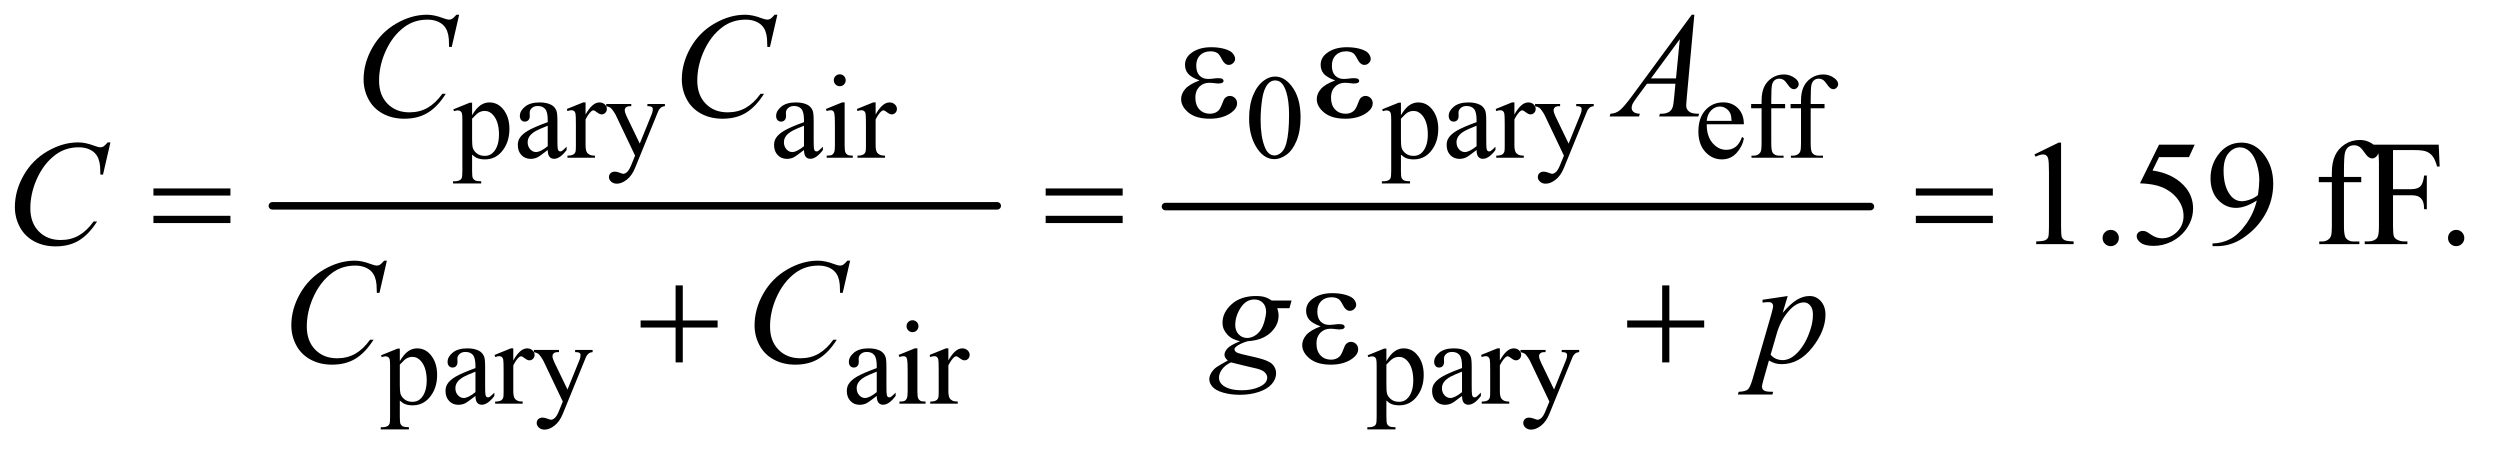
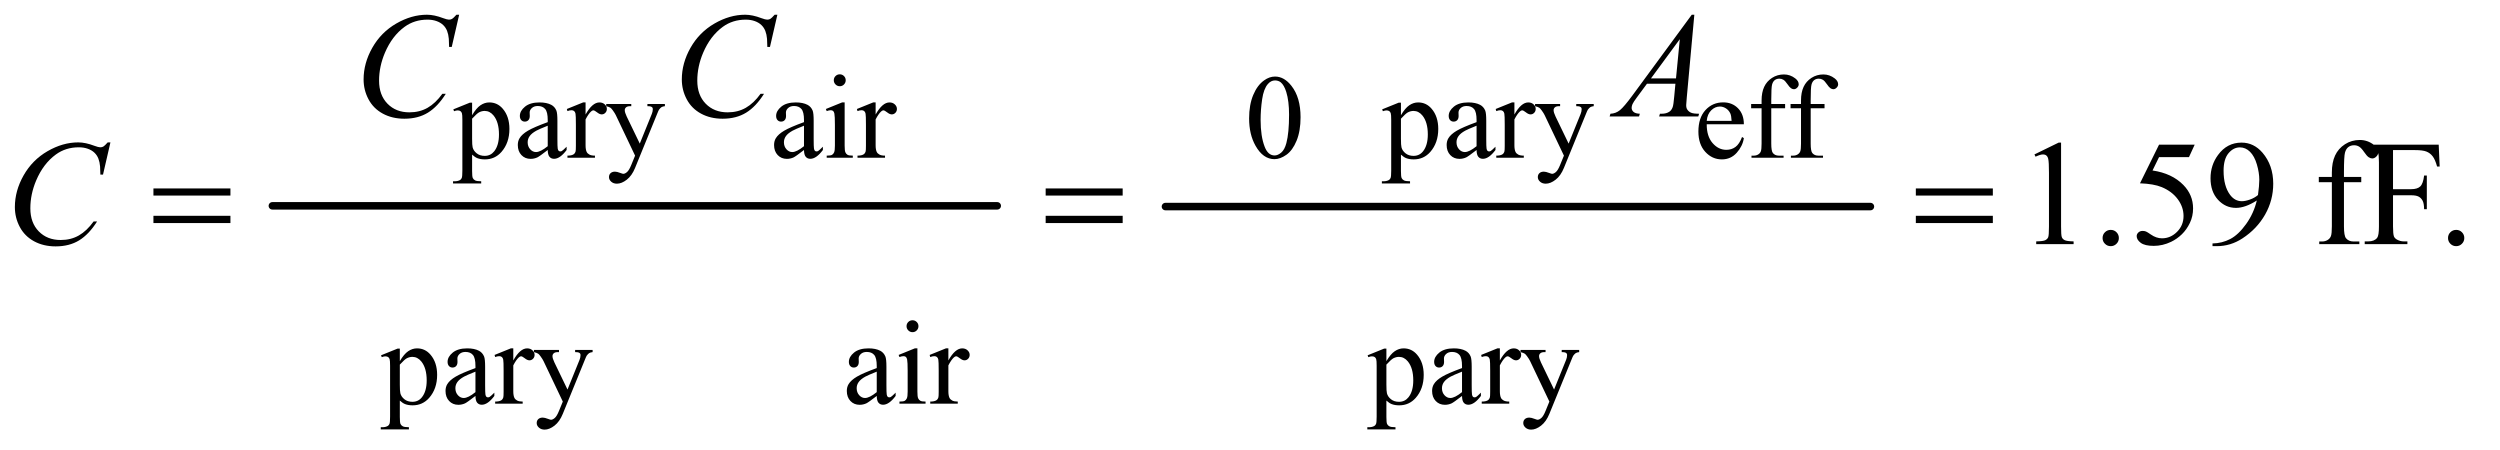
<svg xmlns="http://www.w3.org/2000/svg" stroke-dasharray="none" shape-rendering="auto" font-family="'Dialog'" text-rendering="auto" width="261" fill-opacity="1" color-interpolation="auto" color-rendering="auto" preserveAspectRatio="xMidYMid meet" font-size="12px" viewBox="0 0 261 47" fill="black" stroke="black" image-rendering="auto" stroke-miterlimit="10" stroke-linecap="square" stroke-linejoin="miter" font-style="normal" stroke-width="1" height="47" stroke-dashoffset="0" font-weight="normal" stroke-opacity="1">
  <defs id="genericDefs" />
  <g>
    <defs id="defs1">
      <clipPath clipPathUnits="userSpaceOnUse" id="clipPath1">
        <path d="M1.209 2.733 L166.556 2.733 L166.556 32.402 L1.209 32.402 L1.209 2.733 Z" />
      </clipPath>
      <clipPath clipPathUnits="userSpaceOnUse" id="clipPath2">
        <path d="M38.614 87.332 L38.614 1035.199 L5321.293 1035.199 L5321.293 87.332 Z" />
      </clipPath>
    </defs>
    <g stroke-width="16" transform="scale(1.576,1.576) translate(-1.209,-2.733) matrix(0.031,0,0,0.031,0,0)" stroke-linejoin="round" stroke-linecap="round">
      <line y2="528" fill="none" x1="621" clip-path="url(#clipPath2)" x2="2170" y1="528" />
    </g>
    <g stroke-width="16" transform="matrix(0.049,0,0,0.049,-1.905,-4.307)" stroke-linejoin="round" stroke-linecap="round">
      <line y2="528" fill="none" x1="2522" clip-path="url(#clipPath2)" x2="4024" y1="528" />
    </g>
    <g transform="matrix(0.049,0,0,0.049,-1.905,-4.307)">
      <path d="M1004.75 320.875 L1040 306.625 L1044.75 306.625 L1044.75 333.375 Q1053.625 318.25 1062.562 312.188 Q1071.5 306.125 1081.375 306.125 Q1098.625 306.125 1110.125 319.625 Q1124.25 336.125 1124.25 362.625 Q1124.25 392.25 1107.25 411.625 Q1093.25 427.5 1072 427.5 Q1062.75 427.5 1056 424.875 Q1051 423 1044.75 417.375 L1044.75 452.25 Q1044.75 464 1046.188 467.188 Q1047.625 470.375 1051.188 472.25 Q1054.75 474.125 1064.125 474.125 L1064.125 478.75 L1004.125 478.75 L1004.125 474.125 L1007.25 474.125 Q1014.125 474.25 1019 471.5 Q1021.375 470.125 1022.688 467.062 Q1024 464 1024 451.5 L1024 343.25 Q1024 332.125 1023 329.125 Q1022 326.125 1019.812 324.625 Q1017.625 323.125 1013.875 323.125 Q1010.875 323.125 1006.25 324.875 L1004.75 320.875 ZM1044.75 340.75 L1044.75 383.5 Q1044.75 397.375 1045.875 401.75 Q1047.625 409 1054.438 414.5 Q1061.25 420 1071.625 420 Q1084.125 420 1091.875 410.25 Q1102 397.5 1102 374.375 Q1102 348.125 1090.5 334 Q1082.5 324.25 1071.5 324.25 Q1065.5 324.25 1059.625 327.25 Q1055.125 329.5 1044.75 340.75 ZM1205.875 407.5 Q1188.25 421.125 1183.75 423.25 Q1177 426.375 1169.375 426.375 Q1157.5 426.375 1149.812 418.25 Q1142.125 410.125 1142.125 396.875 Q1142.125 388.5 1145.875 382.375 Q1151 373.875 1163.688 366.375 Q1176.375 358.875 1205.875 348.125 L1205.875 343.625 Q1205.875 326.5 1200.438 320.125 Q1195 313.75 1184.625 313.75 Q1176.75 313.75 1172.125 318 Q1167.375 322.25 1167.375 327.75 L1167.625 335 Q1167.625 340.75 1164.688 343.875 Q1161.75 347 1157 347 Q1152.375 347 1149.438 343.75 Q1146.5 340.5 1146.5 334.875 Q1146.5 324.125 1157.5 315.125 Q1168.5 306.125 1188.375 306.125 Q1203.625 306.125 1213.375 311.25 Q1220.75 315.125 1224.25 323.375 Q1226.5 328.75 1226.5 345.375 L1226.5 384.25 Q1226.5 400.625 1227.125 404.312 Q1227.75 408 1229.188 409.25 Q1230.625 410.5 1232.5 410.5 Q1234.5 410.5 1236 409.625 Q1238.625 408 1246.125 400.5 L1246.125 407.5 Q1232.125 426.25 1219.375 426.25 Q1213.25 426.25 1209.625 422 Q1206 417.75 1205.875 407.5 ZM1205.875 399.375 L1205.875 355.75 Q1187 363.25 1181.5 366.375 Q1171.625 371.875 1167.375 377.875 Q1163.125 383.875 1163.125 391 Q1163.125 400 1168.5 405.938 Q1173.875 411.875 1180.875 411.875 Q1190.375 411.875 1205.875 399.375 ZM1286.5 306.125 L1286.5 331.875 Q1300.875 306.125 1316 306.125 Q1322.875 306.125 1327.375 310.312 Q1331.875 314.5 1331.875 320 Q1331.875 324.875 1328.625 328.25 Q1325.375 331.625 1320.875 331.625 Q1316.5 331.625 1311.062 327.312 Q1305.625 323 1303 323 Q1300.75 323 1298.125 325.5 Q1292.5 330.625 1286.5 342.375 L1286.5 397.25 Q1286.5 406.75 1288.875 411.625 Q1290.5 415 1294.625 417.25 Q1298.75 419.5 1306.5 419.5 L1306.5 424 L1247.875 424 L1247.875 419.5 Q1256.625 419.5 1260.875 416.75 Q1264 414.75 1265.25 410.375 Q1265.875 408.25 1265.875 398.25 L1265.875 353.875 Q1265.875 333.875 1265.062 330.062 Q1264.25 326.25 1262.062 324.5 Q1259.875 322.75 1256.625 322.75 Q1252.75 322.75 1247.875 324.625 L1246.625 320.125 L1281.25 306.125 L1286.5 306.125 ZM1330.5 309.5 L1383.875 309.5 L1383.875 314.125 L1381.25 314.125 Q1375.625 314.125 1372.812 316.562 Q1370 319 1370 322.625 Q1370 327.5 1374.125 336.125 L1402 393.875 L1427.625 330.625 Q1429.75 325.5 1429.75 320.5 Q1429.75 318.25 1428.875 317.125 Q1427.875 315.75 1425.75 314.938 Q1423.625 314.125 1418.25 314.125 L1418.25 309.5 L1455.5 309.5 L1455.5 314.125 Q1450.875 314.625 1448.375 316.125 Q1445.875 317.625 1442.875 321.75 Q1441.75 323.5 1438.625 331.375 L1392 445.625 Q1385.25 462.25 1374.312 470.75 Q1363.375 479.25 1353.25 479.25 Q1345.875 479.25 1341.125 475 Q1336.375 470.75 1336.375 465.25 Q1336.375 460 1339.812 456.812 Q1343.25 453.625 1349.25 453.625 Q1353.375 453.625 1360.5 456.375 Q1365.5 458.25 1366.75 458.25 Q1370.5 458.25 1374.938 454.375 Q1379.375 450.5 1383.875 439.375 L1392 419.5 L1350.875 333.125 Q1349 329.25 1344.875 323.5 Q1341.75 319.125 1339.75 317.625 Q1336.875 315.625 1330.5 314.125 L1330.5 309.5 ZM1751.875 407.5 Q1734.25 421.125 1729.75 423.25 Q1723 426.375 1715.375 426.375 Q1703.5 426.375 1695.812 418.25 Q1688.125 410.125 1688.125 396.875 Q1688.125 388.5 1691.875 382.375 Q1697 373.875 1709.688 366.375 Q1722.375 358.875 1751.875 348.125 L1751.875 343.625 Q1751.875 326.5 1746.438 320.125 Q1741 313.75 1730.625 313.75 Q1722.75 313.75 1718.125 318 Q1713.375 322.25 1713.375 327.75 L1713.625 335 Q1713.625 340.75 1710.688 343.875 Q1707.75 347 1703 347 Q1698.375 347 1695.438 343.75 Q1692.5 340.5 1692.5 334.875 Q1692.5 324.125 1703.5 315.125 Q1714.5 306.125 1734.375 306.125 Q1749.625 306.125 1759.375 311.25 Q1766.75 315.125 1770.25 323.375 Q1772.5 328.75 1772.5 345.375 L1772.5 384.25 Q1772.5 400.625 1773.125 404.312 Q1773.75 408 1775.188 409.25 Q1776.625 410.5 1778.5 410.5 Q1780.5 410.5 1782 409.625 Q1784.625 408 1792.125 400.5 L1792.125 407.5 Q1778.125 426.25 1765.375 426.25 Q1759.25 426.25 1755.625 422 Q1752 417.75 1751.875 407.5 ZM1751.875 399.375 L1751.875 355.75 Q1733 363.25 1727.5 366.375 Q1717.625 371.875 1713.375 377.875 Q1709.125 383.875 1709.125 391 Q1709.125 400 1714.5 405.938 Q1719.875 411.875 1726.875 411.875 Q1736.375 411.875 1751.875 399.375 ZM1828.125 246.25 Q1833.375 246.25 1837.062 249.938 Q1840.75 253.625 1840.75 258.875 Q1840.75 264.125 1837.062 267.875 Q1833.375 271.625 1828.125 271.625 Q1822.875 271.625 1819.125 267.875 Q1815.375 264.125 1815.375 258.875 Q1815.375 253.625 1819.062 249.938 Q1822.75 246.25 1828.125 246.25 ZM1838.5 306.125 L1838.5 398.125 Q1838.5 408.875 1840.062 412.438 Q1841.625 416 1844.688 417.75 Q1847.75 419.5 1855.875 419.5 L1855.875 424 L1800.25 424 L1800.25 419.5 Q1808.625 419.5 1811.5 417.875 Q1814.375 416.25 1816.062 412.5 Q1817.75 408.75 1817.75 398.125 L1817.75 354 Q1817.75 335.375 1816.625 329.875 Q1815.75 325.875 1813.875 324.312 Q1812 322.75 1808.75 322.75 Q1805.25 322.75 1800.25 324.625 L1798.5 320.125 L1833 306.125 L1838.5 306.125 ZM1904.5 306.125 L1904.5 331.875 Q1918.875 306.125 1934 306.125 Q1940.875 306.125 1945.375 310.312 Q1949.875 314.5 1949.875 320 Q1949.875 324.875 1946.625 328.25 Q1943.375 331.625 1938.875 331.625 Q1934.5 331.625 1929.062 327.312 Q1923.625 323 1921 323 Q1918.75 323 1916.125 325.5 Q1910.5 330.625 1904.5 342.375 L1904.5 397.25 Q1904.5 406.75 1906.875 411.625 Q1908.5 415 1912.625 417.25 Q1916.75 419.5 1924.5 419.5 L1924.5 424 L1865.875 424 L1865.875 419.5 Q1874.625 419.5 1878.875 416.75 Q1882 414.75 1883.25 410.375 Q1883.875 408.25 1883.875 398.25 L1883.875 353.875 Q1883.875 333.875 1883.062 330.062 Q1882.25 326.25 1880.062 324.5 Q1877.875 322.75 1874.625 322.75 Q1870.75 322.75 1865.875 324.625 L1864.625 320.125 L1899.25 306.125 L1904.5 306.125 ZM2700.25 340.25 Q2700.25 311.25 2709 290.312 Q2717.75 269.375 2732.25 259.125 Q2743.5 251 2755.5 251 Q2775 251 2790.5 270.875 Q2809.875 295.5 2809.875 337.625 Q2809.875 367.125 2801.375 387.75 Q2792.875 408.375 2779.688 417.688 Q2766.5 427 2754.25 427 Q2730 427 2713.875 398.375 Q2700.25 374.25 2700.25 340.25 ZM2724.75 343.375 Q2724.75 378.375 2733.375 400.5 Q2740.5 419.125 2754.625 419.125 Q2761.375 419.125 2768.625 413.062 Q2775.875 407 2779.625 392.75 Q2785.375 371.25 2785.375 332.125 Q2785.375 303.125 2779.375 283.75 Q2774.875 269.375 2767.75 263.375 Q2762.625 259.25 2755.375 259.25 Q2746.875 259.25 2740.25 266.875 Q2731.25 277.25 2728 299.5 Q2724.75 321.75 2724.75 343.375 ZM2983.75 320.875 L3019 306.625 L3023.75 306.625 L3023.75 333.375 Q3032.625 318.25 3041.562 312.188 Q3050.5 306.125 3060.375 306.125 Q3077.625 306.125 3089.125 319.625 Q3103.25 336.125 3103.25 362.625 Q3103.25 392.25 3086.25 411.625 Q3072.25 427.5 3051 427.5 Q3041.75 427.5 3035 424.875 Q3030 423 3023.75 417.375 L3023.75 452.25 Q3023.75 464 3025.188 467.188 Q3026.625 470.375 3030.188 472.25 Q3033.75 474.125 3043.125 474.125 L3043.125 478.75 L2983.125 478.75 L2983.125 474.125 L2986.25 474.125 Q2993.125 474.25 2998 471.5 Q3000.375 470.125 3001.688 467.062 Q3003 464 3003 451.5 L3003 343.25 Q3003 332.125 3002 329.125 Q3001 326.125 2998.812 324.625 Q2996.625 323.125 2992.875 323.125 Q2989.875 323.125 2985.25 324.875 L2983.75 320.875 ZM3023.75 340.75 L3023.75 383.5 Q3023.75 397.375 3024.875 401.75 Q3026.625 409 3033.438 414.5 Q3040.25 420 3050.625 420 Q3063.125 420 3070.875 410.25 Q3081 397.5 3081 374.375 Q3081 348.125 3069.5 334 Q3061.5 324.25 3050.5 324.25 Q3044.5 324.25 3038.625 327.25 Q3034.125 329.5 3023.75 340.75 ZM3184.875 407.5 Q3167.25 421.125 3162.75 423.25 Q3156 426.375 3148.375 426.375 Q3136.5 426.375 3128.812 418.25 Q3121.125 410.125 3121.125 396.875 Q3121.125 388.5 3124.875 382.375 Q3130 373.875 3142.688 366.375 Q3155.375 358.875 3184.875 348.125 L3184.875 343.625 Q3184.875 326.5 3179.438 320.125 Q3174 313.75 3163.625 313.75 Q3155.75 313.75 3151.125 318 Q3146.375 322.25 3146.375 327.75 L3146.625 335 Q3146.625 340.75 3143.688 343.875 Q3140.75 347 3136 347 Q3131.375 347 3128.438 343.75 Q3125.5 340.5 3125.5 334.875 Q3125.5 324.125 3136.5 315.125 Q3147.5 306.125 3167.375 306.125 Q3182.625 306.125 3192.375 311.25 Q3199.75 315.125 3203.25 323.375 Q3205.5 328.75 3205.5 345.375 L3205.5 384.25 Q3205.5 400.625 3206.125 404.312 Q3206.75 408 3208.188 409.25 Q3209.625 410.5 3211.5 410.5 Q3213.5 410.5 3215 409.625 Q3217.625 408 3225.125 400.5 L3225.125 407.5 Q3211.125 426.25 3198.375 426.25 Q3192.25 426.25 3188.625 422 Q3185 417.75 3184.875 407.5 ZM3184.875 399.375 L3184.875 355.75 Q3166 363.25 3160.5 366.375 Q3150.625 371.875 3146.375 377.875 Q3142.125 383.875 3142.125 391 Q3142.125 400 3147.5 405.938 Q3152.875 411.875 3159.875 411.875 Q3169.375 411.875 3184.875 399.375 ZM3265.5 306.125 L3265.5 331.875 Q3279.875 306.125 3295 306.125 Q3301.875 306.125 3306.375 310.312 Q3310.875 314.5 3310.875 320 Q3310.875 324.875 3307.625 328.25 Q3304.375 331.625 3299.875 331.625 Q3295.5 331.625 3290.062 327.312 Q3284.625 323 3282 323 Q3279.75 323 3277.125 325.5 Q3271.5 330.625 3265.5 342.375 L3265.5 397.25 Q3265.5 406.75 3267.875 411.625 Q3269.5 415 3273.625 417.25 Q3277.75 419.5 3285.5 419.5 L3285.5 424 L3226.875 424 L3226.875 419.5 Q3235.625 419.5 3239.875 416.75 Q3243 414.75 3244.25 410.375 Q3244.875 408.25 3244.875 398.25 L3244.875 353.875 Q3244.875 333.875 3244.062 330.062 Q3243.25 326.25 3241.062 324.5 Q3238.875 322.75 3235.625 322.75 Q3231.75 322.75 3226.875 324.625 L3225.625 320.125 L3260.25 306.125 L3265.5 306.125 ZM3309.5 309.5 L3362.875 309.5 L3362.875 314.125 L3360.25 314.125 Q3354.625 314.125 3351.812 316.562 Q3349 319 3349 322.625 Q3349 327.5 3353.125 336.125 L3381 393.875 L3406.625 330.625 Q3408.75 325.5 3408.75 320.5 Q3408.75 318.25 3407.875 317.125 Q3406.875 315.75 3404.75 314.938 Q3402.625 314.125 3397.25 314.125 L3397.25 309.5 L3434.5 309.5 L3434.5 314.125 Q3429.875 314.625 3427.375 316.125 Q3424.875 317.625 3421.875 321.75 Q3420.75 323.5 3417.625 331.375 L3371 445.625 Q3364.25 462.25 3353.312 470.75 Q3342.375 479.25 3332.25 479.25 Q3324.875 479.25 3320.125 475 Q3315.375 470.75 3315.375 465.25 Q3315.375 460 3318.812 456.812 Q3322.25 453.625 3328.25 453.625 Q3332.375 453.625 3339.5 456.375 Q3344.5 458.25 3345.75 458.25 Q3349.5 458.25 3353.938 454.375 Q3358.375 450.5 3362.875 439.375 L3371 419.5 L3329.875 333.125 Q3328 329.25 3323.875 323.5 Q3320.75 319.125 3318.75 317.625 Q3315.875 315.625 3309.5 314.125 L3309.5 309.5 ZM3675.25 352.625 Q3675.125 378.125 3687.625 392.625 Q3700.125 407.125 3717 407.125 Q3728.25 407.125 3736.562 400.938 Q3744.875 394.75 3750.5 379.75 L3754.375 382.25 Q3751.75 399.375 3739.125 413.438 Q3726.5 427.5 3707.5 427.5 Q3686.875 427.5 3672.188 411.438 Q3657.5 395.375 3657.5 368.25 Q3657.5 338.875 3672.562 322.438 Q3687.625 306 3710.375 306 Q3729.625 306 3742 318.688 Q3754.375 331.375 3754.375 352.625 L3675.25 352.625 ZM3675.25 345.375 L3728.25 345.375 Q3727.625 334.375 3725.625 329.875 Q3722.5 322.875 3716.312 318.875 Q3710.125 314.875 3703.375 314.875 Q3693 314.875 3684.812 322.938 Q3676.625 331 3675.25 345.375 ZM3812.75 318.5 L3812.75 393.75 Q3812.75 409.75 3816.25 414 Q3820.875 419.5 3828.625 419.5 L3839 419.5 L3839 424 L3770.625 424 L3770.625 419.5 L3775.75 419.5 Q3780.75 419.5 3784.875 417 Q3789 414.5 3790.562 410.25 Q3792.125 406 3792.125 393.75 L3792.125 318.5 L3769.875 318.5 L3769.875 309.5 L3792.125 309.5 L3792.125 302 Q3792.125 284.875 3797.625 273 Q3803.125 261.125 3814.438 253.812 Q3825.75 246.5 3839.875 246.5 Q3853 246.5 3864 255 Q3871.25 260.625 3871.25 267.625 Q3871.25 271.375 3868 274.688 Q3864.75 278 3861 278 Q3858.125 278 3854.938 275.938 Q3851.75 273.875 3847.125 267.062 Q3842.5 260.25 3838.625 257.875 Q3834.75 255.5 3830 255.5 Q3824.25 255.5 3820.25 258.562 Q3816.25 261.625 3814.5 268.062 Q3812.75 274.5 3812.75 301.25 L3812.75 309.5 L3842.25 309.5 L3842.25 318.5 L3812.75 318.5 ZM3896.75 318.5 L3896.75 393.75 Q3896.75 409.75 3900.25 414 Q3904.875 419.5 3912.625 419.5 L3923 419.5 L3923 424 L3854.625 424 L3854.625 419.5 L3859.75 419.5 Q3864.75 419.5 3868.875 417 Q3873 414.5 3874.562 410.25 Q3876.125 406 3876.125 393.75 L3876.125 318.5 L3853.875 318.5 L3853.875 309.5 L3876.125 309.5 L3876.125 302 Q3876.125 284.875 3881.625 273 Q3887.125 261.125 3898.438 253.812 Q3909.75 246.5 3923.875 246.5 Q3937 246.5 3948 255 Q3955.25 260.625 3955.25 267.625 Q3955.25 271.375 3952 274.688 Q3948.75 278 3945 278 Q3942.125 278 3938.938 275.938 Q3935.75 273.875 3931.125 267.062 Q3926.5 260.25 3922.625 257.875 Q3918.75 255.5 3914 255.5 Q3908.25 255.5 3904.25 258.562 Q3900.25 261.625 3898.5 268.062 Q3896.75 274.5 3896.75 301.25 L3896.75 309.5 L3926.25 309.5 L3926.25 318.5 L3896.75 318.5 Z" stroke="none" clip-path="url(#clipPath2)" />
    </g>
    <g transform="matrix(0.049,0,0,0.049,-1.905,-4.307)">
      <path d="M850.75 844.875 L886 830.625 L890.75 830.625 L890.75 857.375 Q899.625 842.25 908.562 836.188 Q917.5 830.125 927.375 830.125 Q944.625 830.125 956.125 843.625 Q970.25 860.125 970.25 886.625 Q970.25 916.25 953.25 935.625 Q939.25 951.5 918 951.5 Q908.75 951.5 902 948.875 Q897 947 890.75 941.375 L890.75 976.25 Q890.75 988 892.188 991.188 Q893.625 994.375 897.188 996.25 Q900.75 998.125 910.125 998.125 L910.125 1002.75 L850.125 1002.75 L850.125 998.125 L853.25 998.125 Q860.125 998.25 865 995.5 Q867.375 994.125 868.688 991.062 Q870 988 870 975.5 L870 867.25 Q870 856.125 869 853.125 Q868 850.125 865.812 848.625 Q863.625 847.125 859.875 847.125 Q856.875 847.125 852.25 848.875 L850.75 844.875 ZM890.75 864.75 L890.75 907.5 Q890.75 921.375 891.875 925.75 Q893.625 933 900.438 938.5 Q907.25 944 917.625 944 Q930.125 944 937.875 934.25 Q948 921.5 948 898.375 Q948 872.125 936.5 858 Q928.5 848.25 917.5 848.25 Q911.5 848.25 905.625 851.25 Q901.125 853.5 890.75 864.75 ZM1051.875 931.5 Q1034.25 945.125 1029.75 947.25 Q1023 950.375 1015.375 950.375 Q1003.5 950.375 995.812 942.25 Q988.125 934.125 988.125 920.875 Q988.125 912.5 991.875 906.375 Q997 897.875 1009.688 890.375 Q1022.375 882.875 1051.875 872.125 L1051.875 867.625 Q1051.875 850.5 1046.438 844.125 Q1041 837.75 1030.625 837.75 Q1022.75 837.75 1018.125 842 Q1013.375 846.25 1013.375 851.75 L1013.625 859 Q1013.625 864.75 1010.688 867.875 Q1007.75 871 1003 871 Q998.375 871 995.438 867.75 Q992.5 864.5 992.5 858.875 Q992.5 848.125 1003.5 839.125 Q1014.5 830.125 1034.375 830.125 Q1049.625 830.125 1059.375 835.25 Q1066.75 839.125 1070.25 847.375 Q1072.5 852.75 1072.5 869.375 L1072.5 908.25 Q1072.5 924.625 1073.125 928.312 Q1073.75 932 1075.188 933.25 Q1076.625 934.5 1078.5 934.5 Q1080.5 934.5 1082 933.625 Q1084.625 932 1092.125 924.5 L1092.125 931.5 Q1078.125 950.25 1065.375 950.25 Q1059.25 950.25 1055.625 946 Q1052 941.75 1051.875 931.5 ZM1051.875 923.375 L1051.875 879.75 Q1033 887.25 1027.5 890.375 Q1017.625 895.875 1013.375 901.875 Q1009.125 907.875 1009.125 915 Q1009.125 924 1014.5 929.938 Q1019.875 935.875 1026.875 935.875 Q1036.375 935.875 1051.875 923.375 ZM1132.5 830.125 L1132.5 855.875 Q1146.875 830.125 1162 830.125 Q1168.875 830.125 1173.375 834.312 Q1177.875 838.5 1177.875 844 Q1177.875 848.875 1174.625 852.25 Q1171.375 855.625 1166.875 855.625 Q1162.5 855.625 1157.062 851.312 Q1151.625 847 1149 847 Q1146.75 847 1144.125 849.5 Q1138.5 854.625 1132.5 866.375 L1132.5 921.25 Q1132.5 930.75 1134.875 935.625 Q1136.5 939 1140.625 941.25 Q1144.75 943.5 1152.5 943.5 L1152.5 948 L1093.875 948 L1093.875 943.5 Q1102.625 943.5 1106.875 940.75 Q1110 938.75 1111.25 934.375 Q1111.875 932.25 1111.875 922.25 L1111.875 877.875 Q1111.875 857.875 1111.062 854.062 Q1110.25 850.25 1108.062 848.5 Q1105.875 846.75 1102.625 846.75 Q1098.75 846.75 1093.875 848.625 L1092.625 844.125 L1127.25 830.125 L1132.5 830.125 ZM1176.5 833.5 L1229.875 833.5 L1229.875 838.125 L1227.25 838.125 Q1221.625 838.125 1218.812 840.562 Q1216 843 1216 846.625 Q1216 851.5 1220.125 860.125 L1248 917.875 L1273.625 854.625 Q1275.75 849.5 1275.75 844.5 Q1275.75 842.25 1274.875 841.125 Q1273.875 839.75 1271.75 838.938 Q1269.625 838.125 1264.25 838.125 L1264.25 833.5 L1301.5 833.5 L1301.5 838.125 Q1296.875 838.625 1294.375 840.125 Q1291.875 841.625 1288.875 845.75 Q1287.75 847.5 1284.625 855.375 L1238 969.625 Q1231.25 986.25 1220.312 994.75 Q1209.375 1003.25 1199.25 1003.25 Q1191.875 1003.25 1187.125 999 Q1182.375 994.75 1182.375 989.25 Q1182.375 984 1185.812 980.812 Q1189.25 977.625 1195.25 977.625 Q1199.375 977.625 1206.5 980.375 Q1211.5 982.25 1212.75 982.25 Q1216.5 982.25 1220.938 978.375 Q1225.375 974.5 1229.875 963.375 L1238 943.5 L1196.875 857.125 Q1195 853.25 1190.875 847.5 Q1187.75 843.125 1185.75 841.625 Q1182.875 839.625 1176.5 838.125 L1176.5 833.5 ZM1906.875 931.5 Q1889.25 945.125 1884.75 947.25 Q1878 950.375 1870.375 950.375 Q1858.5 950.375 1850.812 942.25 Q1843.125 934.125 1843.125 920.875 Q1843.125 912.5 1846.875 906.375 Q1852 897.875 1864.688 890.375 Q1877.375 882.875 1906.875 872.125 L1906.875 867.625 Q1906.875 850.5 1901.438 844.125 Q1896 837.75 1885.625 837.75 Q1877.75 837.75 1873.125 842 Q1868.375 846.25 1868.375 851.75 L1868.625 859 Q1868.625 864.75 1865.688 867.875 Q1862.75 871 1858 871 Q1853.375 871 1850.438 867.75 Q1847.5 864.5 1847.5 858.875 Q1847.5 848.125 1858.5 839.125 Q1869.5 830.125 1889.375 830.125 Q1904.625 830.125 1914.375 835.25 Q1921.75 839.125 1925.25 847.375 Q1927.5 852.75 1927.5 869.375 L1927.5 908.25 Q1927.5 924.625 1928.125 928.312 Q1928.75 932 1930.188 933.25 Q1931.625 934.5 1933.5 934.5 Q1935.5 934.5 1937 933.625 Q1939.625 932 1947.125 924.5 L1947.125 931.5 Q1933.125 950.25 1920.375 950.25 Q1914.25 950.25 1910.625 946 Q1907 941.75 1906.875 931.5 ZM1906.875 923.375 L1906.875 879.75 Q1888 887.25 1882.5 890.375 Q1872.625 895.875 1868.375 901.875 Q1864.125 907.875 1864.125 915 Q1864.125 924 1869.5 929.938 Q1874.875 935.875 1881.875 935.875 Q1891.375 935.875 1906.875 923.375 ZM1983.125 770.25 Q1988.375 770.25 1992.062 773.938 Q1995.75 777.625 1995.75 782.875 Q1995.75 788.125 1992.062 791.875 Q1988.375 795.625 1983.125 795.625 Q1977.875 795.625 1974.125 791.875 Q1970.375 788.125 1970.375 782.875 Q1970.375 777.625 1974.062 773.938 Q1977.75 770.25 1983.125 770.25 ZM1993.5 830.125 L1993.5 922.125 Q1993.5 932.875 1995.062 936.438 Q1996.625 940 1999.688 941.75 Q2002.75 943.5 2010.875 943.5 L2010.875 948 L1955.25 948 L1955.25 943.5 Q1963.625 943.5 1966.5 941.875 Q1969.375 940.25 1971.062 936.5 Q1972.75 932.75 1972.75 922.125 L1972.75 878 Q1972.75 859.375 1971.625 853.875 Q1970.75 849.875 1968.875 848.312 Q1967 846.75 1963.75 846.75 Q1960.25 846.75 1955.25 848.625 L1953.5 844.125 L1988 830.125 L1993.5 830.125 ZM2059.5 830.125 L2059.5 855.875 Q2073.875 830.125 2089 830.125 Q2095.875 830.125 2100.375 834.312 Q2104.875 838.5 2104.875 844 Q2104.875 848.875 2101.625 852.25 Q2098.375 855.625 2093.875 855.625 Q2089.5 855.625 2084.062 851.312 Q2078.625 847 2076 847 Q2073.75 847 2071.125 849.5 Q2065.5 854.625 2059.5 866.375 L2059.5 921.25 Q2059.5 930.75 2061.875 935.625 Q2063.5 939 2067.625 941.25 Q2071.75 943.5 2079.5 943.5 L2079.5 948 L2020.875 948 L2020.875 943.5 Q2029.625 943.5 2033.875 940.75 Q2037 938.75 2038.25 934.375 Q2038.875 932.25 2038.875 922.25 L2038.875 877.875 Q2038.875 857.875 2038.062 854.062 Q2037.25 850.25 2035.062 848.5 Q2032.875 846.75 2029.625 846.75 Q2025.75 846.75 2020.875 848.625 L2019.625 844.125 L2054.25 830.125 L2059.5 830.125 ZM2952.75 844.875 L2988 830.625 L2992.75 830.625 L2992.75 857.375 Q3001.625 842.25 3010.562 836.188 Q3019.5 830.125 3029.375 830.125 Q3046.625 830.125 3058.125 843.625 Q3072.25 860.125 3072.25 886.625 Q3072.25 916.25 3055.25 935.625 Q3041.25 951.5 3020 951.5 Q3010.75 951.5 3004 948.875 Q2999 947 2992.75 941.375 L2992.75 976.25 Q2992.75 988 2994.188 991.188 Q2995.625 994.375 2999.188 996.25 Q3002.75 998.125 3012.125 998.125 L3012.125 1002.75 L2952.125 1002.75 L2952.125 998.125 L2955.25 998.125 Q2962.125 998.25 2967 995.5 Q2969.375 994.125 2970.688 991.062 Q2972 988 2972 975.5 L2972 867.25 Q2972 856.125 2971 853.125 Q2970 850.125 2967.812 848.625 Q2965.625 847.125 2961.875 847.125 Q2958.875 847.125 2954.25 848.875 L2952.75 844.875 ZM2992.75 864.75 L2992.75 907.5 Q2992.75 921.375 2993.875 925.75 Q2995.625 933 3002.438 938.5 Q3009.25 944 3019.625 944 Q3032.125 944 3039.875 934.25 Q3050 921.5 3050 898.375 Q3050 872.125 3038.5 858 Q3030.5 848.25 3019.5 848.25 Q3013.5 848.25 3007.625 851.25 Q3003.125 853.5 2992.75 864.75 ZM3153.875 931.5 Q3136.25 945.125 3131.75 947.25 Q3125 950.375 3117.375 950.375 Q3105.5 950.375 3097.812 942.25 Q3090.125 934.125 3090.125 920.875 Q3090.125 912.5 3093.875 906.375 Q3099 897.875 3111.688 890.375 Q3124.375 882.875 3153.875 872.125 L3153.875 867.625 Q3153.875 850.5 3148.438 844.125 Q3143 837.75 3132.625 837.75 Q3124.75 837.75 3120.125 842 Q3115.375 846.25 3115.375 851.75 L3115.625 859 Q3115.625 864.75 3112.688 867.875 Q3109.75 871 3105 871 Q3100.375 871 3097.438 867.75 Q3094.5 864.5 3094.5 858.875 Q3094.5 848.125 3105.5 839.125 Q3116.5 830.125 3136.375 830.125 Q3151.625 830.125 3161.375 835.25 Q3168.75 839.125 3172.25 847.375 Q3174.5 852.75 3174.5 869.375 L3174.5 908.25 Q3174.5 924.625 3175.125 928.312 Q3175.75 932 3177.188 933.25 Q3178.625 934.5 3180.5 934.5 Q3182.5 934.5 3184 933.625 Q3186.625 932 3194.125 924.5 L3194.125 931.5 Q3180.125 950.25 3167.375 950.25 Q3161.25 950.25 3157.625 946 Q3154 941.75 3153.875 931.5 ZM3153.875 923.375 L3153.875 879.75 Q3135 887.25 3129.5 890.375 Q3119.625 895.875 3115.375 901.875 Q3111.125 907.875 3111.125 915 Q3111.125 924 3116.5 929.938 Q3121.875 935.875 3128.875 935.875 Q3138.375 935.875 3153.875 923.375 ZM3234.5 830.125 L3234.5 855.875 Q3248.875 830.125 3264 830.125 Q3270.875 830.125 3275.375 834.312 Q3279.875 838.5 3279.875 844 Q3279.875 848.875 3276.625 852.25 Q3273.375 855.625 3268.875 855.625 Q3264.5 855.625 3259.062 851.312 Q3253.625 847 3251 847 Q3248.75 847 3246.125 849.5 Q3240.5 854.625 3234.5 866.375 L3234.5 921.25 Q3234.5 930.75 3236.875 935.625 Q3238.5 939 3242.625 941.25 Q3246.75 943.5 3254.5 943.5 L3254.5 948 L3195.875 948 L3195.875 943.5 Q3204.625 943.5 3208.875 940.75 Q3212 938.75 3213.25 934.375 Q3213.875 932.25 3213.875 922.25 L3213.875 877.875 Q3213.875 857.875 3213.062 854.062 Q3212.25 850.25 3210.062 848.5 Q3207.875 846.75 3204.625 846.75 Q3200.75 846.75 3195.875 848.625 L3194.625 844.125 L3229.25 830.125 L3234.5 830.125 ZM3278.5 833.5 L3331.875 833.5 L3331.875 838.125 L3329.25 838.125 Q3323.625 838.125 3320.812 840.562 Q3318 843 3318 846.625 Q3318 851.5 3322.125 860.125 L3350 917.875 L3375.625 854.625 Q3377.75 849.5 3377.75 844.5 Q3377.75 842.25 3376.875 841.125 Q3375.875 839.75 3373.75 838.938 Q3371.625 838.125 3366.25 838.125 L3366.25 833.5 L3403.5 833.5 L3403.5 838.125 Q3398.875 838.625 3396.375 840.125 Q3393.875 841.625 3390.875 845.75 Q3389.75 847.5 3386.625 855.375 L3340 969.625 Q3333.25 986.25 3322.312 994.75 Q3311.375 1003.25 3301.25 1003.25 Q3293.875 1003.25 3289.125 999 Q3284.375 994.75 3284.375 989.25 Q3284.375 984 3287.812 980.812 Q3291.25 977.625 3297.25 977.625 Q3301.375 977.625 3308.5 980.375 Q3313.5 982.25 3314.75 982.25 Q3318.5 982.25 3322.938 978.375 Q3327.375 974.5 3331.875 963.375 L3340 943.5 L3298.875 857.125 Q3297 853.25 3292.875 847.5 Q3289.75 843.125 3287.75 841.625 Q3284.875 839.625 3278.5 838.125 L3278.5 833.5 Z" stroke="none" clip-path="url(#clipPath2)" />
    </g>
    <g transform="matrix(0.049,0,0,0.049,-1.905,-4.307)">
      <path d="M4373.5 416.906 L4425.062 391.75 L4430.219 391.75 L4430.219 570.656 Q4430.219 588.469 4431.703 592.844 Q4433.188 597.219 4437.875 599.562 Q4442.562 601.906 4456.938 602.219 L4456.938 608 L4377.25 608 L4377.25 602.219 Q4392.25 601.906 4396.625 599.641 Q4401 597.375 4402.719 593.547 Q4404.438 589.719 4404.438 570.656 L4404.438 456.281 Q4404.438 433.156 4402.875 426.594 Q4401.781 421.594 4398.891 419.25 Q4396 416.906 4391.938 416.906 Q4386.156 416.906 4375.844 421.75 L4373.5 416.906 ZM4536 577.688 Q4543.344 577.688 4548.344 582.766 Q4553.344 587.844 4553.344 595.031 Q4553.344 602.219 4548.266 607.297 Q4543.188 612.375 4536 612.375 Q4528.812 612.375 4523.734 607.297 Q4518.656 602.219 4518.656 595.031 Q4518.656 587.688 4523.734 582.688 Q4528.812 577.688 4536 577.688 ZM4714.906 396.125 L4702.719 422.688 L4638.969 422.688 L4625.062 451.125 Q4666.469 457.219 4690.688 481.906 Q4711.469 503.156 4711.469 531.906 Q4711.469 548.625 4704.672 562.844 Q4697.875 577.062 4687.562 587.062 Q4677.25 597.062 4664.594 603.156 Q4646.625 611.75 4627.719 611.75 Q4608.656 611.75 4599.984 605.266 Q4591.312 598.781 4591.312 590.969 Q4591.312 586.594 4594.906 583.234 Q4598.5 579.875 4603.969 579.875 Q4608.031 579.875 4611.078 581.125 Q4614.125 582.375 4621.469 587.531 Q4633.188 595.656 4645.219 595.656 Q4663.5 595.656 4677.328 581.828 Q4691.156 568 4691.156 548.156 Q4691.156 528.938 4678.812 512.297 Q4666.469 495.656 4644.75 486.594 Q4627.719 479.562 4598.344 478.469 L4638.969 396.125 L4714.906 396.125 ZM4752.875 612.375 L4752.875 606.594 Q4773.188 606.281 4790.688 597.141 Q4808.188 588 4824.516 565.188 Q4840.844 542.375 4847.25 515.031 Q4822.719 530.812 4802.875 530.812 Q4780.531 530.812 4764.594 513.547 Q4748.656 496.281 4748.656 467.688 Q4748.656 439.875 4764.594 418.156 Q4783.812 391.75 4814.75 391.75 Q4840.844 391.75 4859.438 413.312 Q4882.25 440.031 4882.25 479.25 Q4882.25 514.562 4864.906 545.109 Q4847.562 575.656 4816.625 595.812 Q4791.469 612.375 4761.781 612.375 L4752.875 612.375 ZM4849.75 503.469 Q4852.562 483.156 4852.562 470.969 Q4852.562 455.812 4847.406 438.234 Q4842.25 420.656 4832.797 411.281 Q4823.344 401.906 4811.312 401.906 Q4797.406 401.906 4786.938 414.406 Q4776.469 426.906 4776.469 451.594 Q4776.469 484.562 4790.375 503.156 Q4800.531 516.594 4815.375 516.594 Q4822.562 516.594 4832.406 513.156 Q4842.25 509.719 4849.75 503.469 ZM5032.938 476.125 L5032.938 570.188 Q5032.938 590.188 5037.312 595.5 Q5043.094 602.375 5052.781 602.375 L5065.75 602.375 L5065.75 608 L4980.281 608 L4980.281 602.375 L4986.688 602.375 Q4992.938 602.375 4998.094 599.25 Q5003.25 596.125 5005.203 590.812 Q5007.156 585.5 5007.156 570.188 L5007.156 476.125 L4979.344 476.125 L4979.344 464.875 L5007.156 464.875 L5007.156 455.5 Q5007.156 434.094 5014.031 419.25 Q5020.906 404.406 5035.047 395.266 Q5049.188 386.125 5066.844 386.125 Q5083.25 386.125 5097 396.75 Q5106.062 403.781 5106.062 412.531 Q5106.062 417.219 5102 421.359 Q5097.938 425.5 5093.25 425.5 Q5089.656 425.5 5085.672 422.922 Q5081.688 420.344 5075.906 411.828 Q5070.125 403.312 5065.281 400.344 Q5060.438 397.375 5054.5 397.375 Q5047.312 397.375 5042.312 401.203 Q5037.312 405.031 5035.125 413.078 Q5032.938 421.125 5032.938 454.562 L5032.938 464.875 L5069.812 464.875 L5069.812 476.125 L5032.938 476.125 ZM5137.469 407.688 L5137.469 490.969 L5176.062 490.969 Q5189.344 490.969 5195.516 485.109 Q5201.688 479.25 5203.719 461.906 L5209.5 461.906 L5209.5 533.625 L5203.719 533.625 Q5203.562 521.281 5200.516 515.5 Q5197.469 509.719 5192.078 506.828 Q5186.688 503.938 5176.062 503.938 L5137.469 503.938 L5137.469 570.5 Q5137.469 586.594 5139.5 591.75 Q5141.062 595.656 5146.062 598.469 Q5152.938 602.219 5160.438 602.219 L5168.094 602.219 L5168.094 608 L5077.156 608 L5077.156 602.219 L5084.656 602.219 Q5097.781 602.219 5103.719 594.562 Q5107.469 589.562 5107.469 570.5 L5107.469 433.625 Q5107.469 417.531 5105.438 412.375 Q5103.875 408.469 5099.031 405.656 Q5092.312 401.906 5084.656 401.906 L5077.156 401.906 L5077.156 396.125 L5234.812 396.125 L5236.844 442.688 L5231.375 442.688 Q5227.312 427.844 5221.922 420.891 Q5216.531 413.938 5208.641 410.812 Q5200.75 407.688 5184.188 407.688 L5137.469 407.688 ZM5272 577.688 Q5279.344 577.688 5284.344 582.766 Q5289.344 587.844 5289.344 595.031 Q5289.344 602.219 5284.266 607.297 Q5279.188 612.375 5272 612.375 Q5264.812 612.375 5259.734 607.297 Q5254.656 602.219 5254.656 595.031 Q5254.656 587.688 5259.734 582.688 Q5264.812 577.688 5272 577.688 Z" stroke="none" clip-path="url(#clipPath2)" />
    </g>
    <g transform="matrix(0.049,0,0,0.049,-1.905,-4.307)">
      <path d="M1017.156 119.281 L1001.375 187.875 L995.75 187.875 L995.125 170.688 Q994.344 161.312 991.531 153.969 Q988.719 146.625 983.094 141.234 Q977.469 135.844 968.875 132.797 Q960.281 129.75 949.812 129.75 Q921.844 129.75 900.906 145.062 Q874.188 164.594 859.031 200.219 Q846.531 229.594 846.531 259.75 Q846.531 290.531 864.5 308.891 Q882.469 327.25 911.219 327.25 Q932.938 327.25 949.891 317.562 Q966.844 307.875 981.375 287.719 L988.719 287.719 Q971.531 315.062 950.594 327.953 Q929.656 340.844 900.438 340.844 Q874.5 340.844 854.5 329.984 Q834.5 319.125 824.031 299.438 Q813.562 279.75 813.562 257.094 Q813.562 222.406 832.156 189.594 Q850.75 156.781 883.172 138.031 Q915.594 119.281 948.562 119.281 Q964.031 119.281 983.25 126.625 Q991.688 129.75 995.438 129.75 Q999.188 129.75 1002 128.188 Q1004.812 126.625 1011.375 119.281 L1017.156 119.281 ZM1695.156 119.281 L1679.375 187.875 L1673.75 187.875 L1673.125 170.688 Q1672.344 161.312 1669.531 153.969 Q1666.719 146.625 1661.094 141.234 Q1655.469 135.844 1646.875 132.797 Q1638.281 129.75 1627.812 129.75 Q1599.844 129.75 1578.906 145.062 Q1552.188 164.594 1537.031 200.219 Q1524.531 229.594 1524.531 259.75 Q1524.531 290.531 1542.5 308.891 Q1560.469 327.25 1589.219 327.25 Q1610.938 327.25 1627.891 317.562 Q1644.844 307.875 1659.375 287.719 L1666.719 287.719 Q1649.531 315.062 1628.594 327.953 Q1607.656 340.844 1578.438 340.844 Q1552.5 340.844 1532.5 329.984 Q1512.5 319.125 1502.031 299.438 Q1491.562 279.75 1491.562 257.094 Q1491.562 222.406 1510.156 189.594 Q1528.75 156.781 1561.172 138.031 Q1593.594 119.281 1626.562 119.281 Q1642.031 119.281 1661.25 126.625 Q1669.688 129.75 1673.438 129.75 Q1677.188 129.75 1680 128.188 Q1682.812 126.625 1689.375 119.281 L1695.156 119.281 ZM3648.844 119.281 L3632.75 295.531 Q3631.5 307.875 3631.5 311.781 Q3631.5 318.031 3633.844 321.312 Q3636.812 325.844 3641.891 328.031 Q3646.969 330.219 3659 330.219 L3657.281 336 L3573.844 336 L3575.562 330.219 L3579.156 330.219 Q3589.312 330.219 3595.719 325.844 Q3600.25 322.875 3602.75 316 Q3604.469 311.156 3606.031 293.188 L3608.531 266.312 L3547.906 266.312 L3526.344 295.531 Q3519 305.375 3517.125 309.672 Q3515.25 313.969 3515.25 317.719 Q3515.25 322.719 3519.312 326.312 Q3523.375 329.906 3532.75 330.219 L3531.031 336 L3468.375 336 L3470.094 330.219 Q3481.656 329.75 3490.484 322.484 Q3499.312 315.219 3516.812 291.469 L3643.375 119.281 L3648.844 119.281 ZM3617.906 171.312 L3556.5 254.906 L3609.781 254.906 L3617.906 171.312 Z" stroke="none" clip-path="url(#clipPath2)" />
    </g>
    <g transform="matrix(0.049,0,0,0.049,-1.905,-4.307)">
      <path d="M274.156 391.281 L258.375 459.875 L252.75 459.875 L252.125 442.688 Q251.344 433.312 248.531 425.969 Q245.719 418.625 240.094 413.234 Q234.469 407.844 225.875 404.797 Q217.281 401.75 206.812 401.75 Q178.844 401.75 157.906 417.062 Q131.188 436.594 116.031 472.219 Q103.531 501.594 103.531 531.75 Q103.531 562.531 121.5 580.891 Q139.469 599.25 168.219 599.25 Q189.938 599.25 206.891 589.562 Q223.844 579.875 238.375 559.719 L245.719 559.719 Q228.531 587.062 207.594 599.953 Q186.656 612.844 157.438 612.844 Q131.5 612.844 111.5 601.984 Q91.5 591.125 81.031 571.438 Q70.562 551.75 70.562 529.094 Q70.562 494.406 89.156 461.594 Q107.75 428.781 140.172 410.031 Q172.594 391.281 205.562 391.281 Q221.031 391.281 240.25 398.625 Q248.688 401.75 252.438 401.75 Q256.188 401.75 259 400.188 Q261.812 398.625 268.375 391.281 L274.156 391.281 Z" stroke="none" clip-path="url(#clipPath2)" />
    </g>
    <g transform="matrix(0.049,0,0,0.049,-1.905,-4.307)">
-       <path d="M863.156 643.281 L847.375 711.875 L841.75 711.875 L841.125 694.688 Q840.344 685.312 837.531 677.969 Q834.719 670.625 829.094 665.234 Q823.469 659.844 814.875 656.797 Q806.281 653.75 795.812 653.75 Q767.844 653.75 746.906 669.062 Q720.188 688.594 705.031 724.219 Q692.531 753.594 692.531 783.75 Q692.531 814.531 710.5 832.891 Q728.469 851.25 757.219 851.25 Q778.938 851.25 795.891 841.562 Q812.844 831.875 827.375 811.719 L834.719 811.719 Q817.531 839.062 796.594 851.953 Q775.656 864.844 746.438 864.844 Q720.5 864.844 700.5 853.984 Q680.5 843.125 670.031 823.438 Q659.562 803.75 659.562 781.094 Q659.562 746.406 678.156 713.594 Q696.75 680.781 729.172 662.031 Q761.594 643.281 794.562 643.281 Q810.031 643.281 829.25 650.625 Q837.688 653.75 841.438 653.75 Q845.188 653.75 848 652.188 Q850.812 650.625 857.375 643.281 L863.156 643.281 ZM1850.156 643.281 L1834.375 711.875 L1828.75 711.875 L1828.125 694.688 Q1827.344 685.312 1824.531 677.969 Q1821.719 670.625 1816.094 665.234 Q1810.469 659.844 1801.875 656.797 Q1793.281 653.75 1782.812 653.75 Q1754.844 653.75 1733.906 669.062 Q1707.188 688.594 1692.031 724.219 Q1679.531 753.594 1679.531 783.75 Q1679.531 814.531 1697.5 832.891 Q1715.469 851.25 1744.219 851.25 Q1765.938 851.25 1782.891 841.562 Q1799.844 831.875 1814.375 811.719 L1821.719 811.719 Q1804.531 839.062 1783.594 851.953 Q1762.656 864.844 1733.438 864.844 Q1707.5 864.844 1687.5 853.984 Q1667.5 843.125 1657.031 823.438 Q1646.562 803.75 1646.562 781.094 Q1646.562 746.406 1665.156 713.594 Q1683.75 680.781 1716.172 662.031 Q1748.594 643.281 1781.562 643.281 Q1797.031 643.281 1816.25 650.625 Q1824.688 653.75 1828.438 653.75 Q1832.188 653.75 1835 652.188 Q1837.812 650.625 1844.375 643.281 L1850.156 643.281 ZM2790.719 728.281 L2786.188 744.531 L2760.094 744.531 Q2763.062 752.969 2763.062 760.312 Q2763.062 780.938 2745.562 797.031 Q2727.906 813.125 2697.125 814.844 Q2680.562 819.844 2672.281 826.719 Q2669.156 829.219 2669.156 831.875 Q2669.156 835 2671.969 837.578 Q2674.781 840.156 2686.188 842.812 L2716.5 849.844 Q2741.656 855.781 2749.781 863.906 Q2757.75 872.188 2757.75 882.969 Q2757.75 895.781 2748.297 906.406 Q2738.844 917.031 2720.641 923.047 Q2702.438 929.062 2680.406 929.062 Q2661.031 929.062 2645.094 924.453 Q2629.156 919.844 2622.281 912.031 Q2615.406 904.219 2615.406 895.938 Q2615.406 889.219 2619.859 881.953 Q2624.312 874.688 2631.031 870 Q2635.25 867.031 2654.938 855.938 Q2647.75 850.312 2647.75 843.594 Q2647.75 837.344 2654.078 830.312 Q2660.406 823.281 2680.875 814.844 Q2663.688 811.562 2653.609 800.469 Q2643.531 789.375 2643.531 775.781 Q2643.531 753.594 2662.984 736.094 Q2682.438 718.594 2714.781 718.594 Q2726.5 718.594 2734 720.938 Q2741.5 723.281 2748.531 728.281 L2790.719 728.281 ZM2736.5 752.812 Q2736.5 740.312 2729.547 733.125 Q2722.594 725.938 2711.344 725.938 Q2693.688 725.938 2682.203 743.672 Q2670.719 761.406 2670.719 780.625 Q2670.719 792.656 2678.062 800.312 Q2685.406 807.969 2695.875 807.969 Q2704.156 807.969 2711.891 803.438 Q2719.625 798.906 2724.938 790.938 Q2730.25 782.969 2733.375 770.625 Q2736.5 758.281 2736.5 752.812 ZM2661.656 860 Q2649 865.781 2642.516 874.844 Q2636.031 883.906 2636.031 892.656 Q2636.031 902.969 2645.406 909.688 Q2658.844 919.375 2684.781 919.375 Q2707.125 919.375 2722.984 911.797 Q2738.844 904.219 2738.844 892.188 Q2738.844 886.094 2732.984 880.625 Q2727.125 875.156 2710.25 871.719 Q2701.031 869.844 2661.656 860 ZM3847.781 718.594 L3837 754.531 Q3854.031 734.531 3867.391 726.562 Q3880.75 718.594 3894.656 718.594 Q3908.562 718.594 3918.406 729.609 Q3928.25 740.625 3928.25 758.281 Q3928.25 792.656 3900.281 828.203 Q3872.312 863.75 3835.125 863.75 Q3827.312 863.75 3821.297 862.031 Q3815.281 860.312 3807.781 855.938 L3796.375 896.25 Q3792.938 908.125 3792.938 911.719 Q3792.938 915.156 3794.734 917.578 Q3796.531 920 3800.594 921.328 Q3804.656 922.656 3816.688 922.656 L3815.281 928.438 L3741.688 928.438 L3743.25 922.656 Q3757.781 922.031 3762.859 917.656 Q3767.938 913.281 3773.562 893.438 L3813.094 756.562 Q3816.688 743.594 3816.688 740.469 Q3816.688 736.25 3814.266 733.906 Q3811.844 731.562 3806.844 731.562 Q3802.312 731.562 3794.188 732.656 L3794.188 726.562 L3847.781 718.594 ZM3811.375 843.594 Q3821.062 855.156 3837.469 855.156 Q3845.594 855.156 3854.031 850.625 Q3862.469 846.094 3870.516 837.188 Q3878.562 828.281 3884.969 816.641 Q3891.375 805 3896.453 789.219 Q3901.531 773.438 3901.531 757.969 Q3901.531 745.469 3895.828 738.828 Q3890.125 732.188 3882.469 732.188 Q3865.594 732.188 3849.109 751.562 Q3832.625 770.938 3824.969 796.875 L3811.375 843.594 Z" stroke="none" clip-path="url(#clipPath2)" />
-     </g>
+       </g>
    <g transform="matrix(0.049,0,0,0.049,-1.905,-4.307)">
-       <path d="M2594.625 259.281 Q2576.188 252.406 2569.938 244.594 Q2563.688 236.781 2563.688 226 Q2563.688 211.469 2575.875 201.781 Q2592.438 188.5 2619.469 188.5 Q2635.562 188.5 2648.375 192.25 Q2661.188 196 2665.797 202.016 Q2670.406 208.031 2670.406 213.344 Q2670.406 218.188 2666.344 222.172 Q2662.281 226.156 2656.969 226.156 Q2648.375 226.156 2642.672 214.984 Q2636.969 203.812 2633.219 201.312 Q2627.125 197.25 2618.219 197.25 Q2604.156 197.25 2595.875 205.453 Q2587.594 213.656 2587.594 227.719 Q2587.594 241.469 2594.469 248.812 Q2601.344 256.156 2613.375 256.156 Q2617.438 256.156 2622.281 255.531 Q2629.938 254.438 2634.312 254.438 Q2641.031 254.438 2643.453 256.156 Q2645.875 257.875 2645.875 260.219 Q2645.875 262.562 2643.844 263.812 Q2641.031 265.844 2634 265.844 Q2632.438 265.844 2628.844 265.375 Q2620.719 264.281 2615.562 264.281 Q2602.438 264.281 2594.078 272.875 Q2585.719 281.469 2585.719 295.531 Q2585.719 311.938 2594.391 321.078 Q2603.062 330.219 2616.812 330.219 Q2627.906 330.219 2634.938 323.5 Q2639 319.594 2643.531 307.25 Q2646.5 299.125 2648.375 297.25 Q2653.375 292.25 2659 292.25 Q2665.562 292.25 2670.094 296.781 Q2674.625 301.312 2674.625 308.031 Q2674.625 318.812 2662.281 327.875 Q2644.312 340.844 2616.5 340.844 Q2587.125 340.844 2571.266 327.875 Q2555.406 314.906 2555.406 299.125 Q2555.406 287.875 2563.922 277.719 Q2572.438 267.562 2594.625 259.281 ZM2883.625 259.281 Q2865.188 252.406 2858.938 244.594 Q2852.688 236.781 2852.688 226 Q2852.688 211.469 2864.875 201.781 Q2881.438 188.5 2908.469 188.5 Q2924.562 188.5 2937.375 192.25 Q2950.188 196 2954.797 202.016 Q2959.406 208.031 2959.406 213.344 Q2959.406 218.188 2955.344 222.172 Q2951.281 226.156 2945.969 226.156 Q2937.375 226.156 2931.672 214.984 Q2925.969 203.812 2922.219 201.312 Q2916.125 197.25 2907.219 197.25 Q2893.156 197.25 2884.875 205.453 Q2876.594 213.656 2876.594 227.719 Q2876.594 241.469 2883.469 248.812 Q2890.344 256.156 2902.375 256.156 Q2906.438 256.156 2911.281 255.531 Q2918.938 254.438 2923.312 254.438 Q2930.031 254.438 2932.453 256.156 Q2934.875 257.875 2934.875 260.219 Q2934.875 262.562 2932.844 263.812 Q2930.031 265.844 2923 265.844 Q2921.438 265.844 2917.844 265.375 Q2909.719 264.281 2904.562 264.281 Q2891.438 264.281 2883.078 272.875 Q2874.719 281.469 2874.719 295.531 Q2874.719 311.938 2883.391 321.078 Q2892.062 330.219 2905.812 330.219 Q2916.906 330.219 2923.938 323.5 Q2928 319.594 2932.531 307.25 Q2935.5 299.125 2937.375 297.25 Q2942.375 292.25 2948 292.25 Q2954.562 292.25 2959.094 296.781 Q2963.625 301.312 2963.625 308.031 Q2963.625 318.812 2951.281 327.875 Q2933.312 340.844 2905.5 340.844 Q2876.125 340.844 2860.266 327.875 Q2844.406 314.906 2844.406 299.125 Q2844.406 287.875 2852.922 277.719 Q2861.438 267.562 2883.625 259.281 Z" stroke="none" clip-path="url(#clipPath2)" />
-     </g>
+       </g>
    <g transform="matrix(0.049,0,0,0.049,-1.905,-4.307)">
      <path d="M365.781 489.406 L529.844 489.406 L529.844 504.562 L365.781 504.562 L365.781 489.406 ZM365.781 547.688 L529.844 547.688 L529.844 563.156 L365.781 563.156 L365.781 547.688 ZM2266.781 489.406 L2430.844 489.406 L2430.844 504.562 L2266.781 504.562 L2266.781 489.406 ZM2266.781 547.688 L2430.844 547.688 L2430.844 563.156 L2266.781 563.156 L2266.781 547.688 ZM4120.781 489.406 L4284.844 489.406 L4284.844 504.562 L4120.781 504.562 L4120.781 489.406 ZM4120.781 547.688 L4284.844 547.688 L4284.844 563.156 L4120.781 563.156 L4120.781 547.688 Z" stroke="none" clip-path="url(#clipPath2)" />
    </g>
    <g transform="matrix(0.049,0,0,0.049,-1.905,-4.307)">
-       <path d="M1478.312 695.938 L1493.625 695.938 L1493.625 770.625 L1567.844 770.625 L1567.844 785.781 L1493.625 785.781 L1493.625 860 L1478.312 860 L1478.312 785.781 L1403.781 785.781 L1403.781 770.625 L1478.312 770.625 L1478.312 695.938 ZM2852.625 783.281 Q2834.188 776.406 2827.938 768.594 Q2821.688 760.781 2821.688 750 Q2821.688 735.469 2833.875 725.781 Q2850.438 712.5 2877.469 712.5 Q2893.562 712.5 2906.375 716.25 Q2919.188 720 2923.797 726.016 Q2928.406 732.031 2928.406 737.344 Q2928.406 742.188 2924.344 746.172 Q2920.281 750.156 2914.969 750.156 Q2906.375 750.156 2900.672 738.984 Q2894.969 727.812 2891.219 725.312 Q2885.125 721.25 2876.219 721.25 Q2862.156 721.25 2853.875 729.453 Q2845.594 737.656 2845.594 751.719 Q2845.594 765.469 2852.469 772.812 Q2859.344 780.156 2871.375 780.156 Q2875.438 780.156 2880.281 779.531 Q2887.938 778.438 2892.312 778.438 Q2899.031 778.438 2901.453 780.156 Q2903.875 781.875 2903.875 784.219 Q2903.875 786.562 2901.844 787.812 Q2899.031 789.844 2892 789.844 Q2890.438 789.844 2886.844 789.375 Q2878.719 788.281 2873.562 788.281 Q2860.438 788.281 2852.078 796.875 Q2843.719 805.469 2843.719 819.531 Q2843.719 835.938 2852.391 845.078 Q2861.062 854.219 2874.812 854.219 Q2885.906 854.219 2892.938 847.5 Q2897 843.594 2901.531 831.25 Q2904.5 823.125 2906.375 821.25 Q2911.375 816.25 2917 816.25 Q2923.562 816.25 2928.094 820.781 Q2932.625 825.312 2932.625 832.031 Q2932.625 842.812 2920.281 851.875 Q2902.312 864.844 2874.5 864.844 Q2845.125 864.844 2829.266 851.875 Q2813.406 838.906 2813.406 823.125 Q2813.406 811.875 2821.922 801.719 Q2830.438 791.562 2852.625 783.281 ZM3580.312 695.938 L3595.625 695.938 L3595.625 770.625 L3669.844 770.625 L3669.844 785.781 L3595.625 785.781 L3595.625 860 L3580.312 860 L3580.312 785.781 L3505.781 785.781 L3505.781 770.625 L3580.312 770.625 L3580.312 695.938 Z" stroke="none" clip-path="url(#clipPath2)" />
-     </g>
+       </g>
  </g>
</svg>